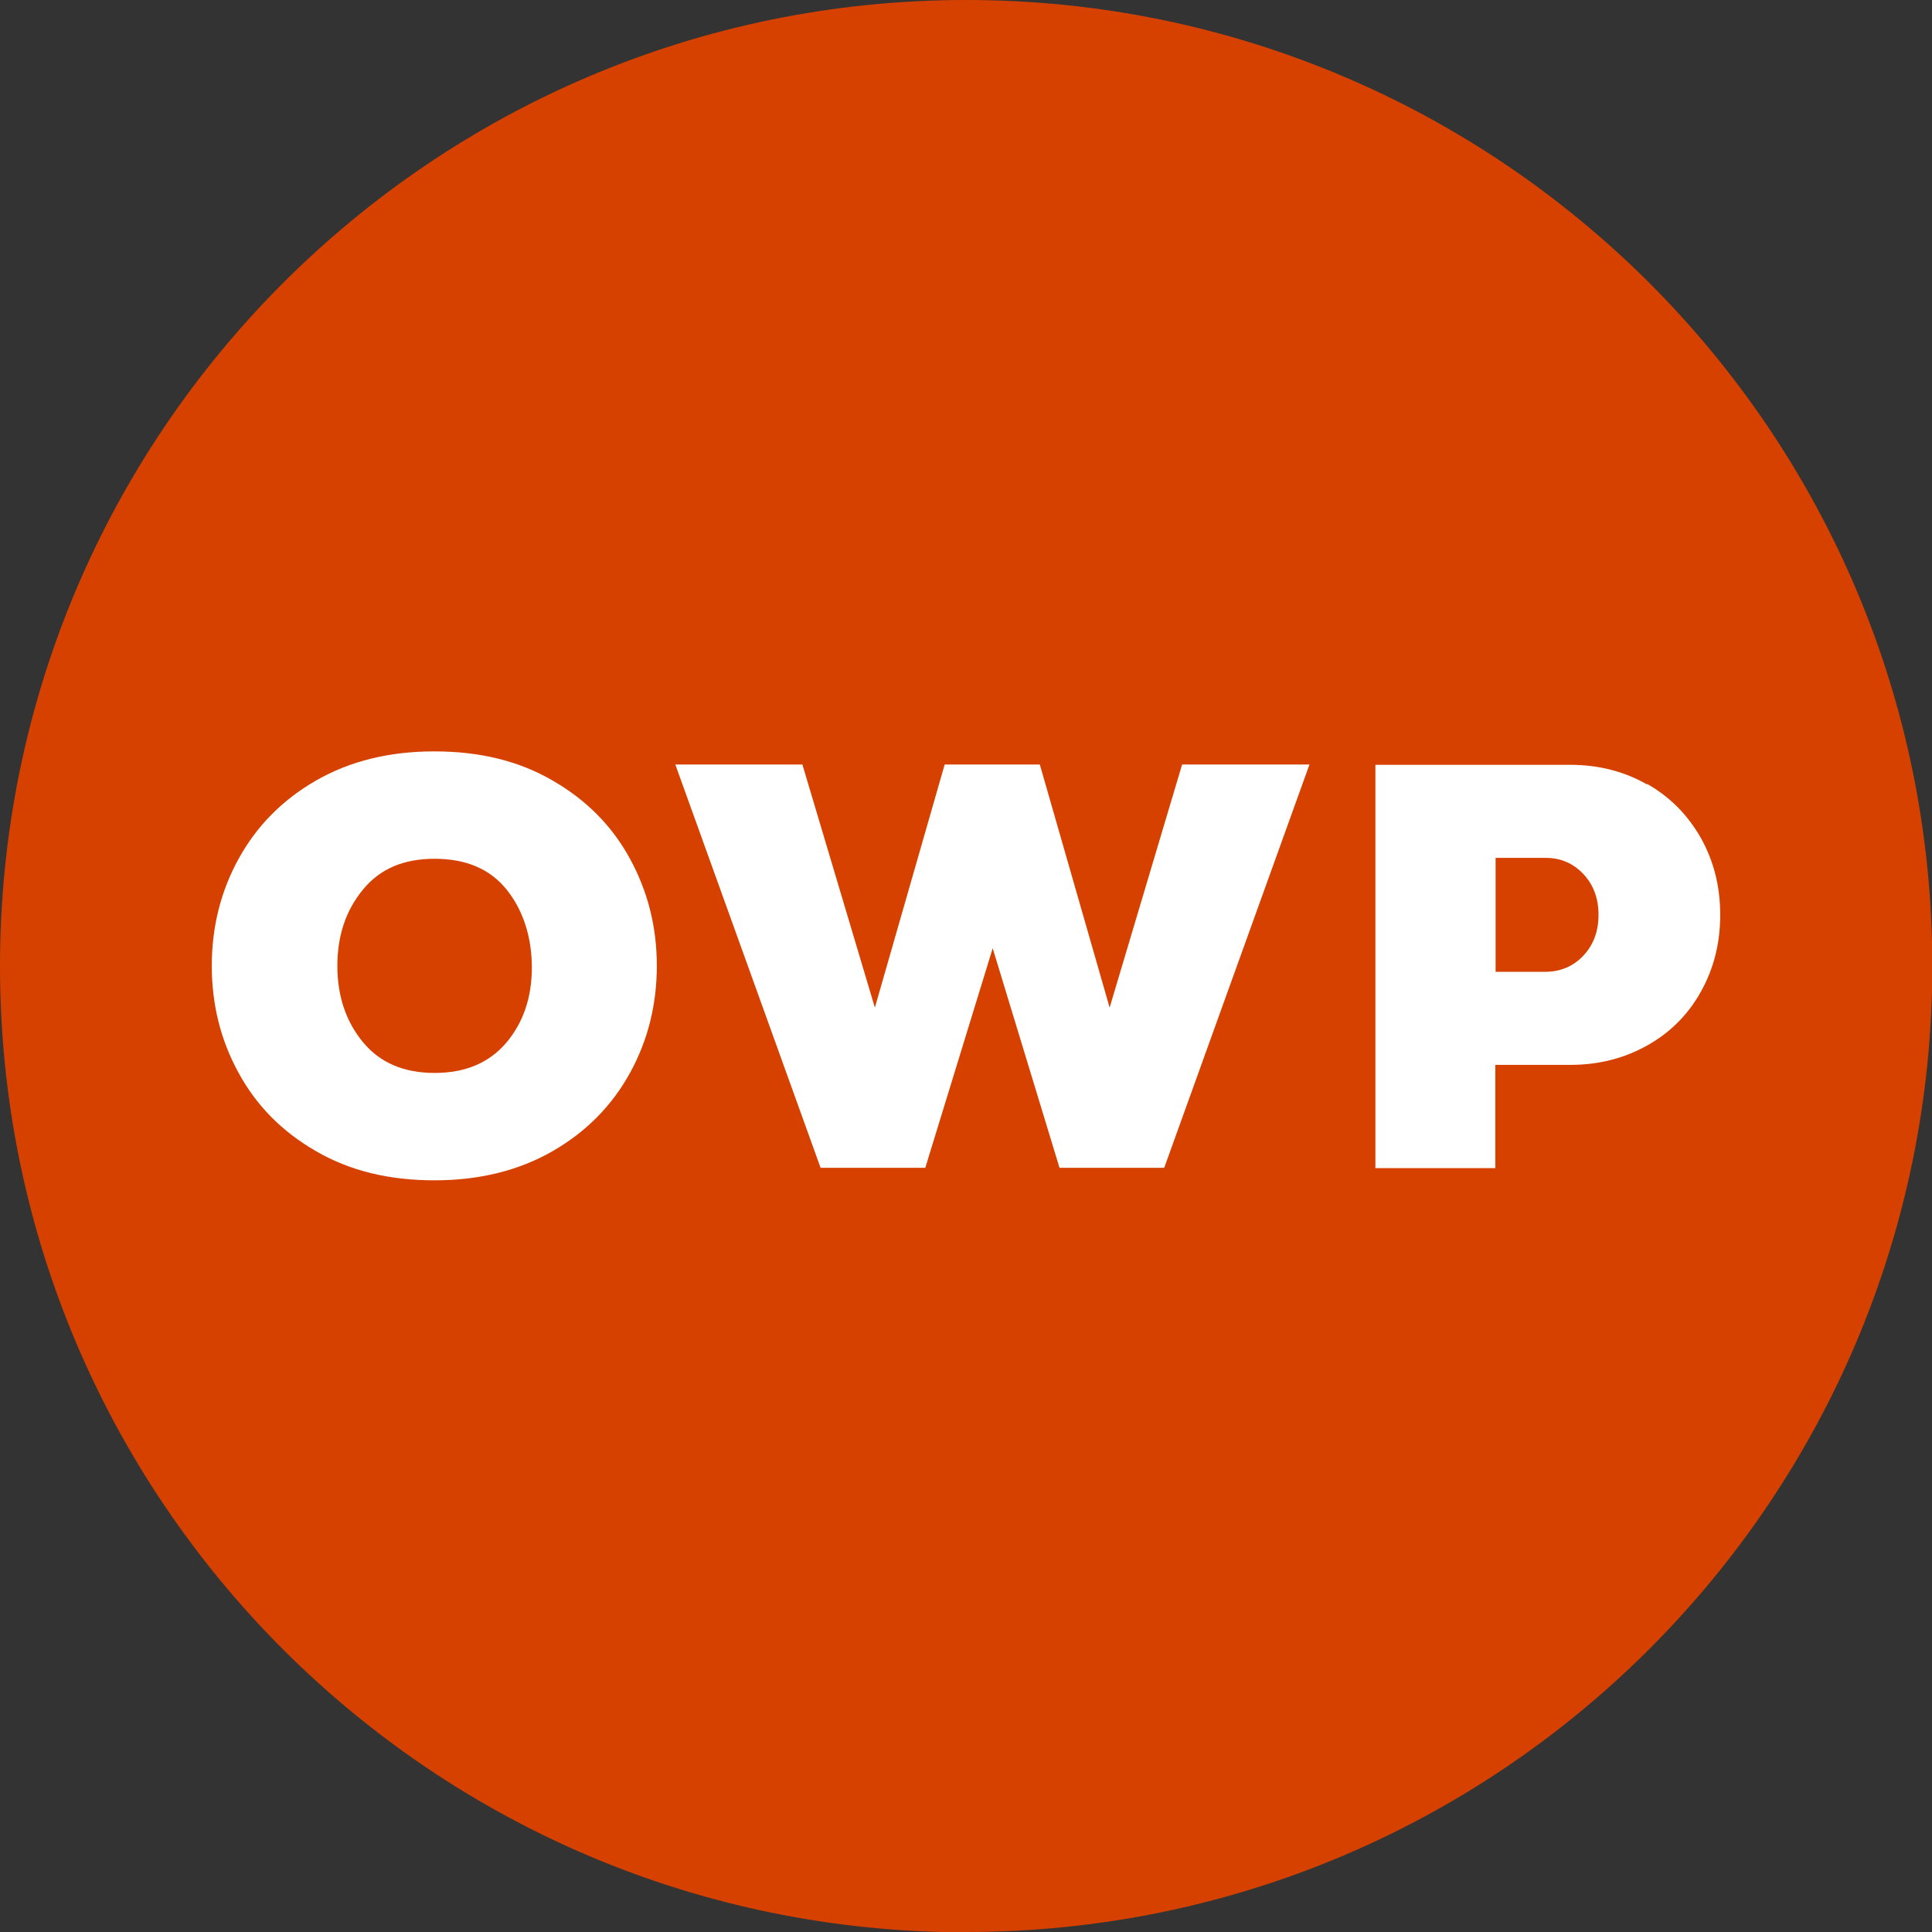
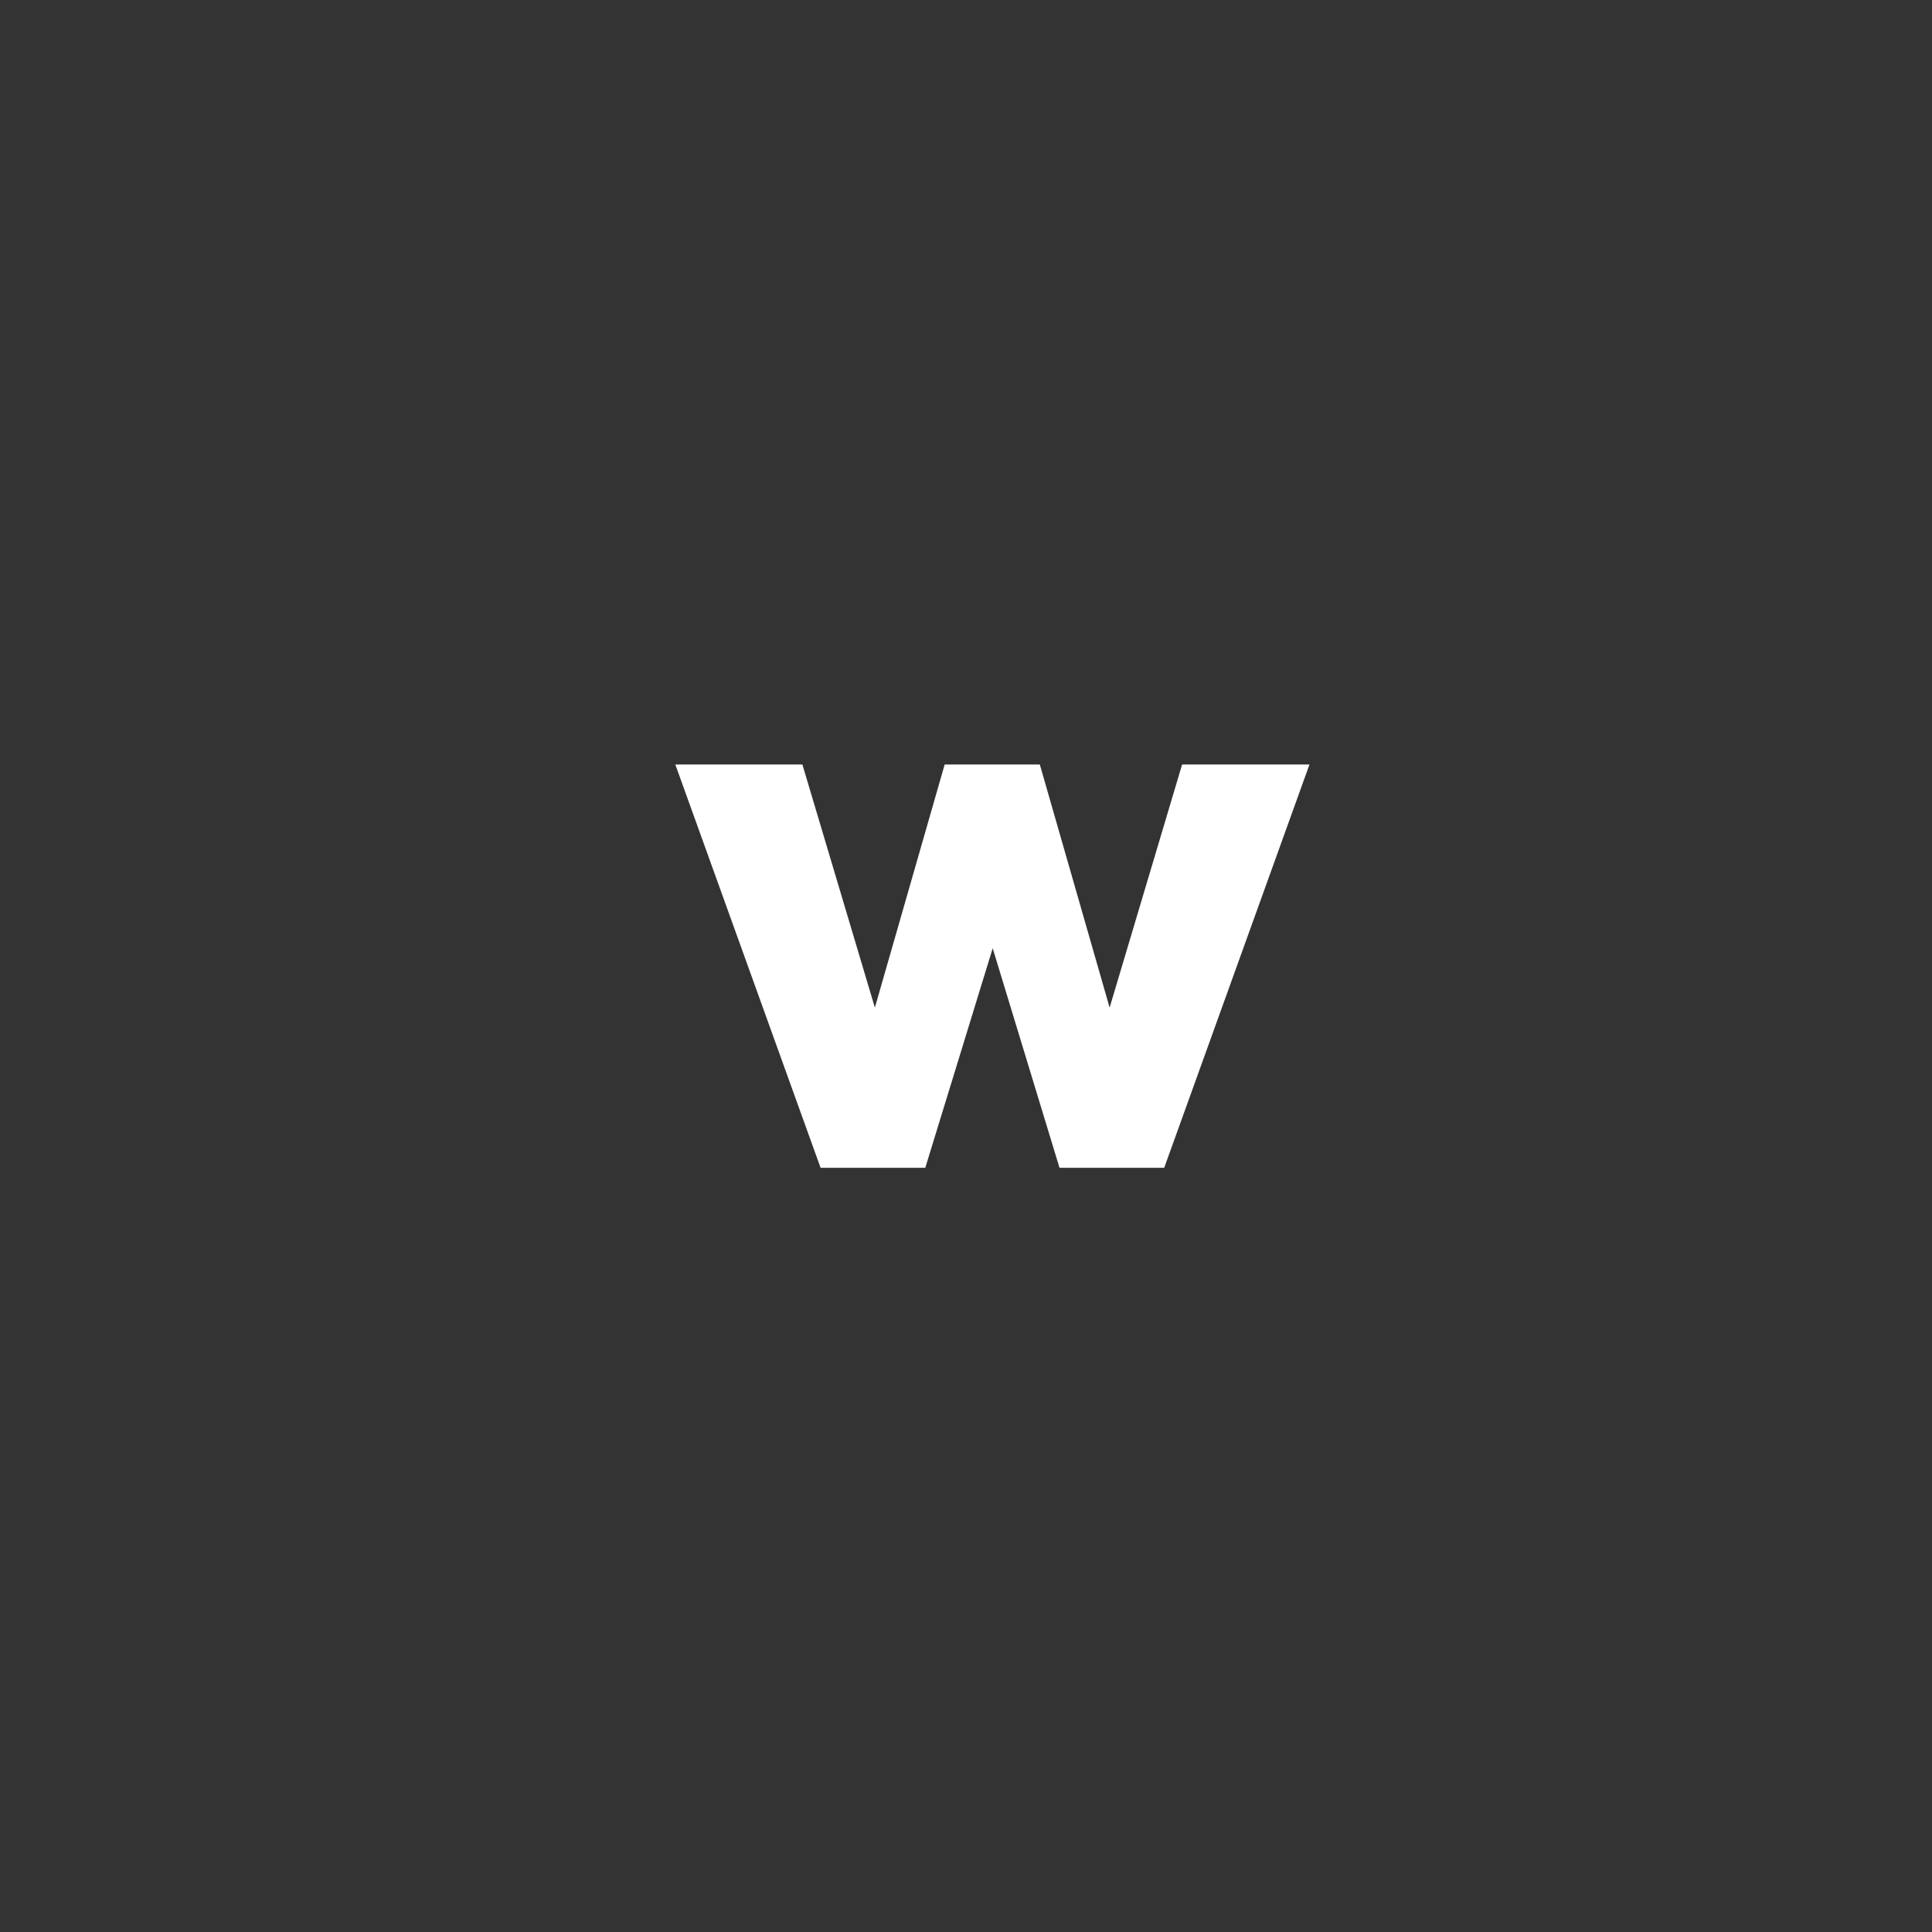
<svg xmlns="http://www.w3.org/2000/svg" id="Layer_1" data-name="Layer 1" viewBox="0 0 64.77 64.77">
  <rect x="0" y="0" width="64.77" height="64.77" fill="#333333" stroke="none" />
  <defs>
    <style>
      .cls-1 {
        fill: #d74100;
      }

      .cls-2 {
        fill: #fff;
      }
    </style>
  </defs>
-   <path class="cls-1" d="M32.39,64.77c17.89,0,32.39-14.5,32.39-32.39S50.27,0,32.39,0,0,14.5,0,32.39s14.5,32.39,32.39,32.39" />
  <g>
-     <path class="cls-2" d="M10.59,38.59c-1.13-.65-1.99-1.52-2.59-2.62-.6-1.09-.9-2.29-.9-3.59s.3-2.5.9-3.59c.6-1.09,1.46-1.97,2.59-2.62,1.13-.65,2.45-.98,3.97-.98s2.84.32,3.97.98c1.13.65,1.99,1.52,2.59,2.62s.9,2.29.9,3.59-.3,2.5-.9,3.59c-.6,1.09-1.46,1.97-2.59,2.62-1.13.65-2.45.98-3.97.98s-2.84-.32-3.97-.98ZM16.97,34.96c.57-.67.86-1.52.86-2.52s-.28-1.91-.84-2.61c-.56-.7-1.37-1.04-2.42-1.04s-1.83.34-2.4,1.03c-.57.69-.86,1.54-.86,2.56s.29,1.87.86,2.56c.57.69,1.37,1.03,2.4,1.03s1.83-.34,2.4-1.01Z" />
    <path class="cls-2" d="M22.63,25.63h4.27l2.43,8.15,2.34-8.15h3.19l2.34,8.15,2.43-8.15h4.27l-4.87,13.52h-3.51l-2.24-7.36-2.26,7.36h-3.51l-4.87-13.52Z" />
-     <path class="cls-2" d="M55.22,26.28c.77.44,1.36,1.04,1.8,1.81.43.77.65,1.62.65,2.58s-.22,1.81-.65,2.58c-.43.77-1.03,1.37-1.8,1.8-.77.43-1.62.65-2.58.65h-2.51v3.46h-4.02v-13.52h6.53c.95,0,1.81.22,2.58.66ZM53.08,32.04c.34-.36.51-.82.51-1.37s-.17-1.01-.51-1.37-.76-.54-1.26-.54h-1.68v3.82h1.66c.51,0,.94-.18,1.28-.54Z" />
  </g>
</svg>